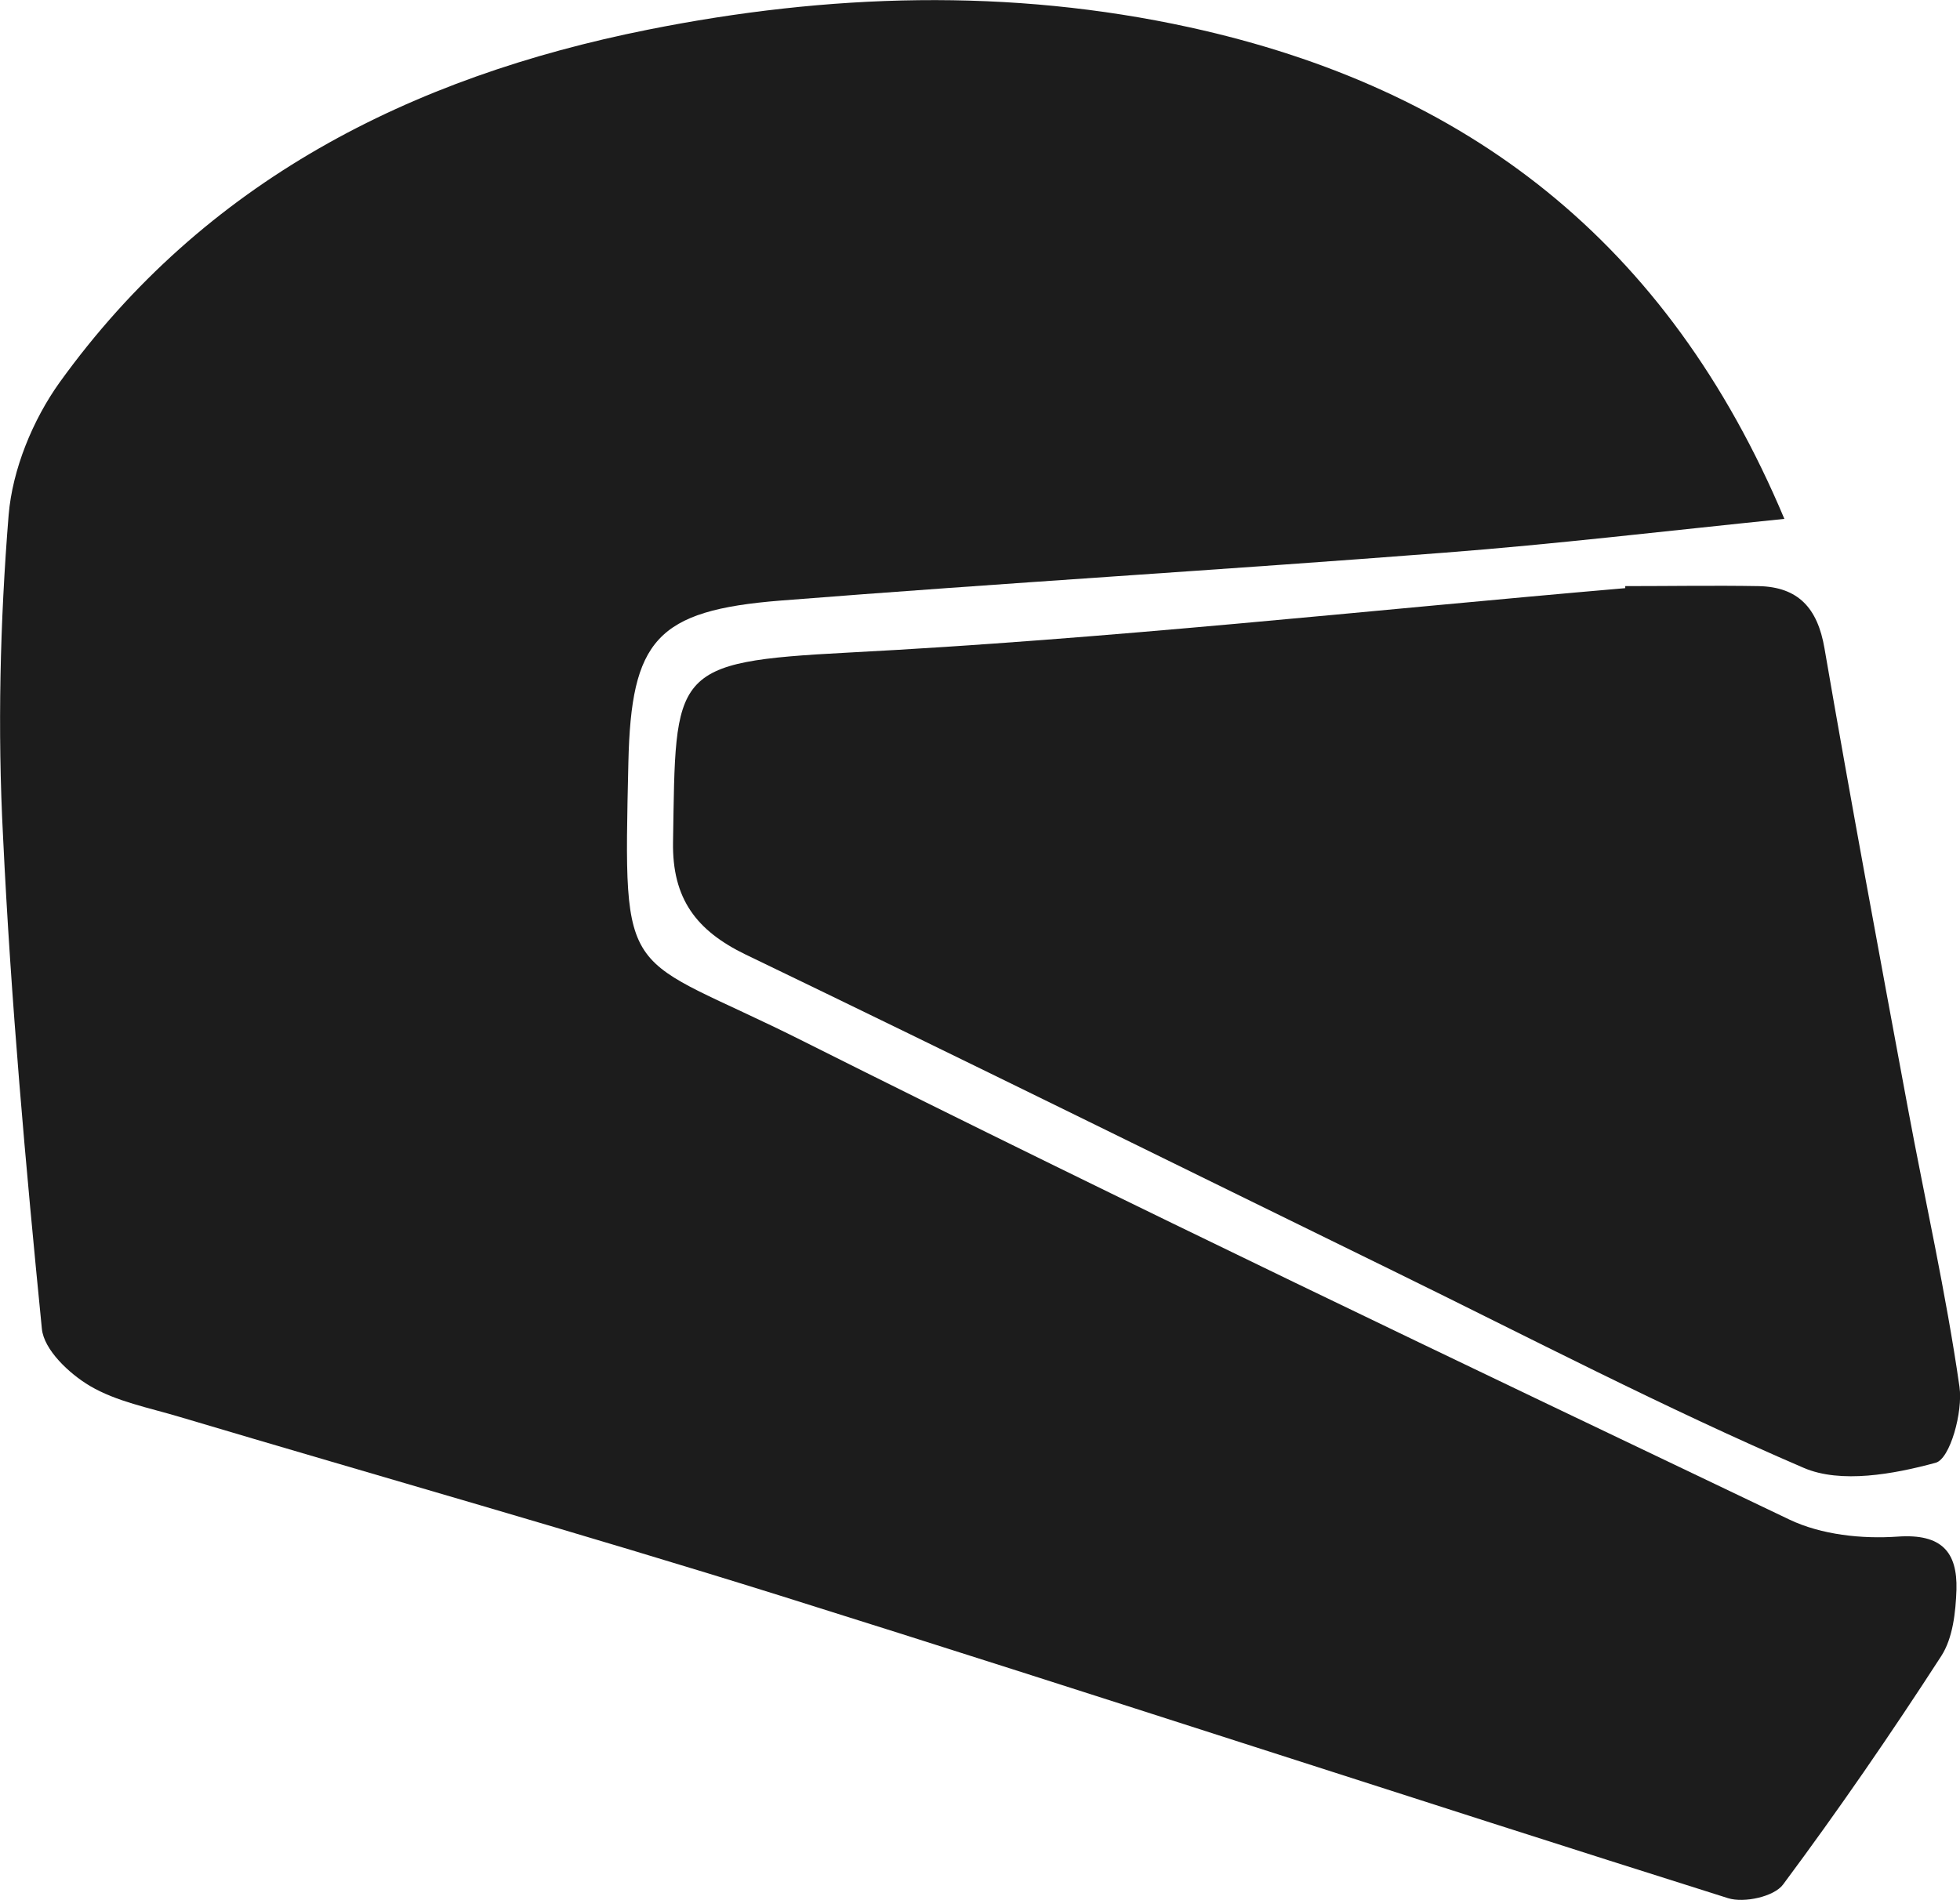
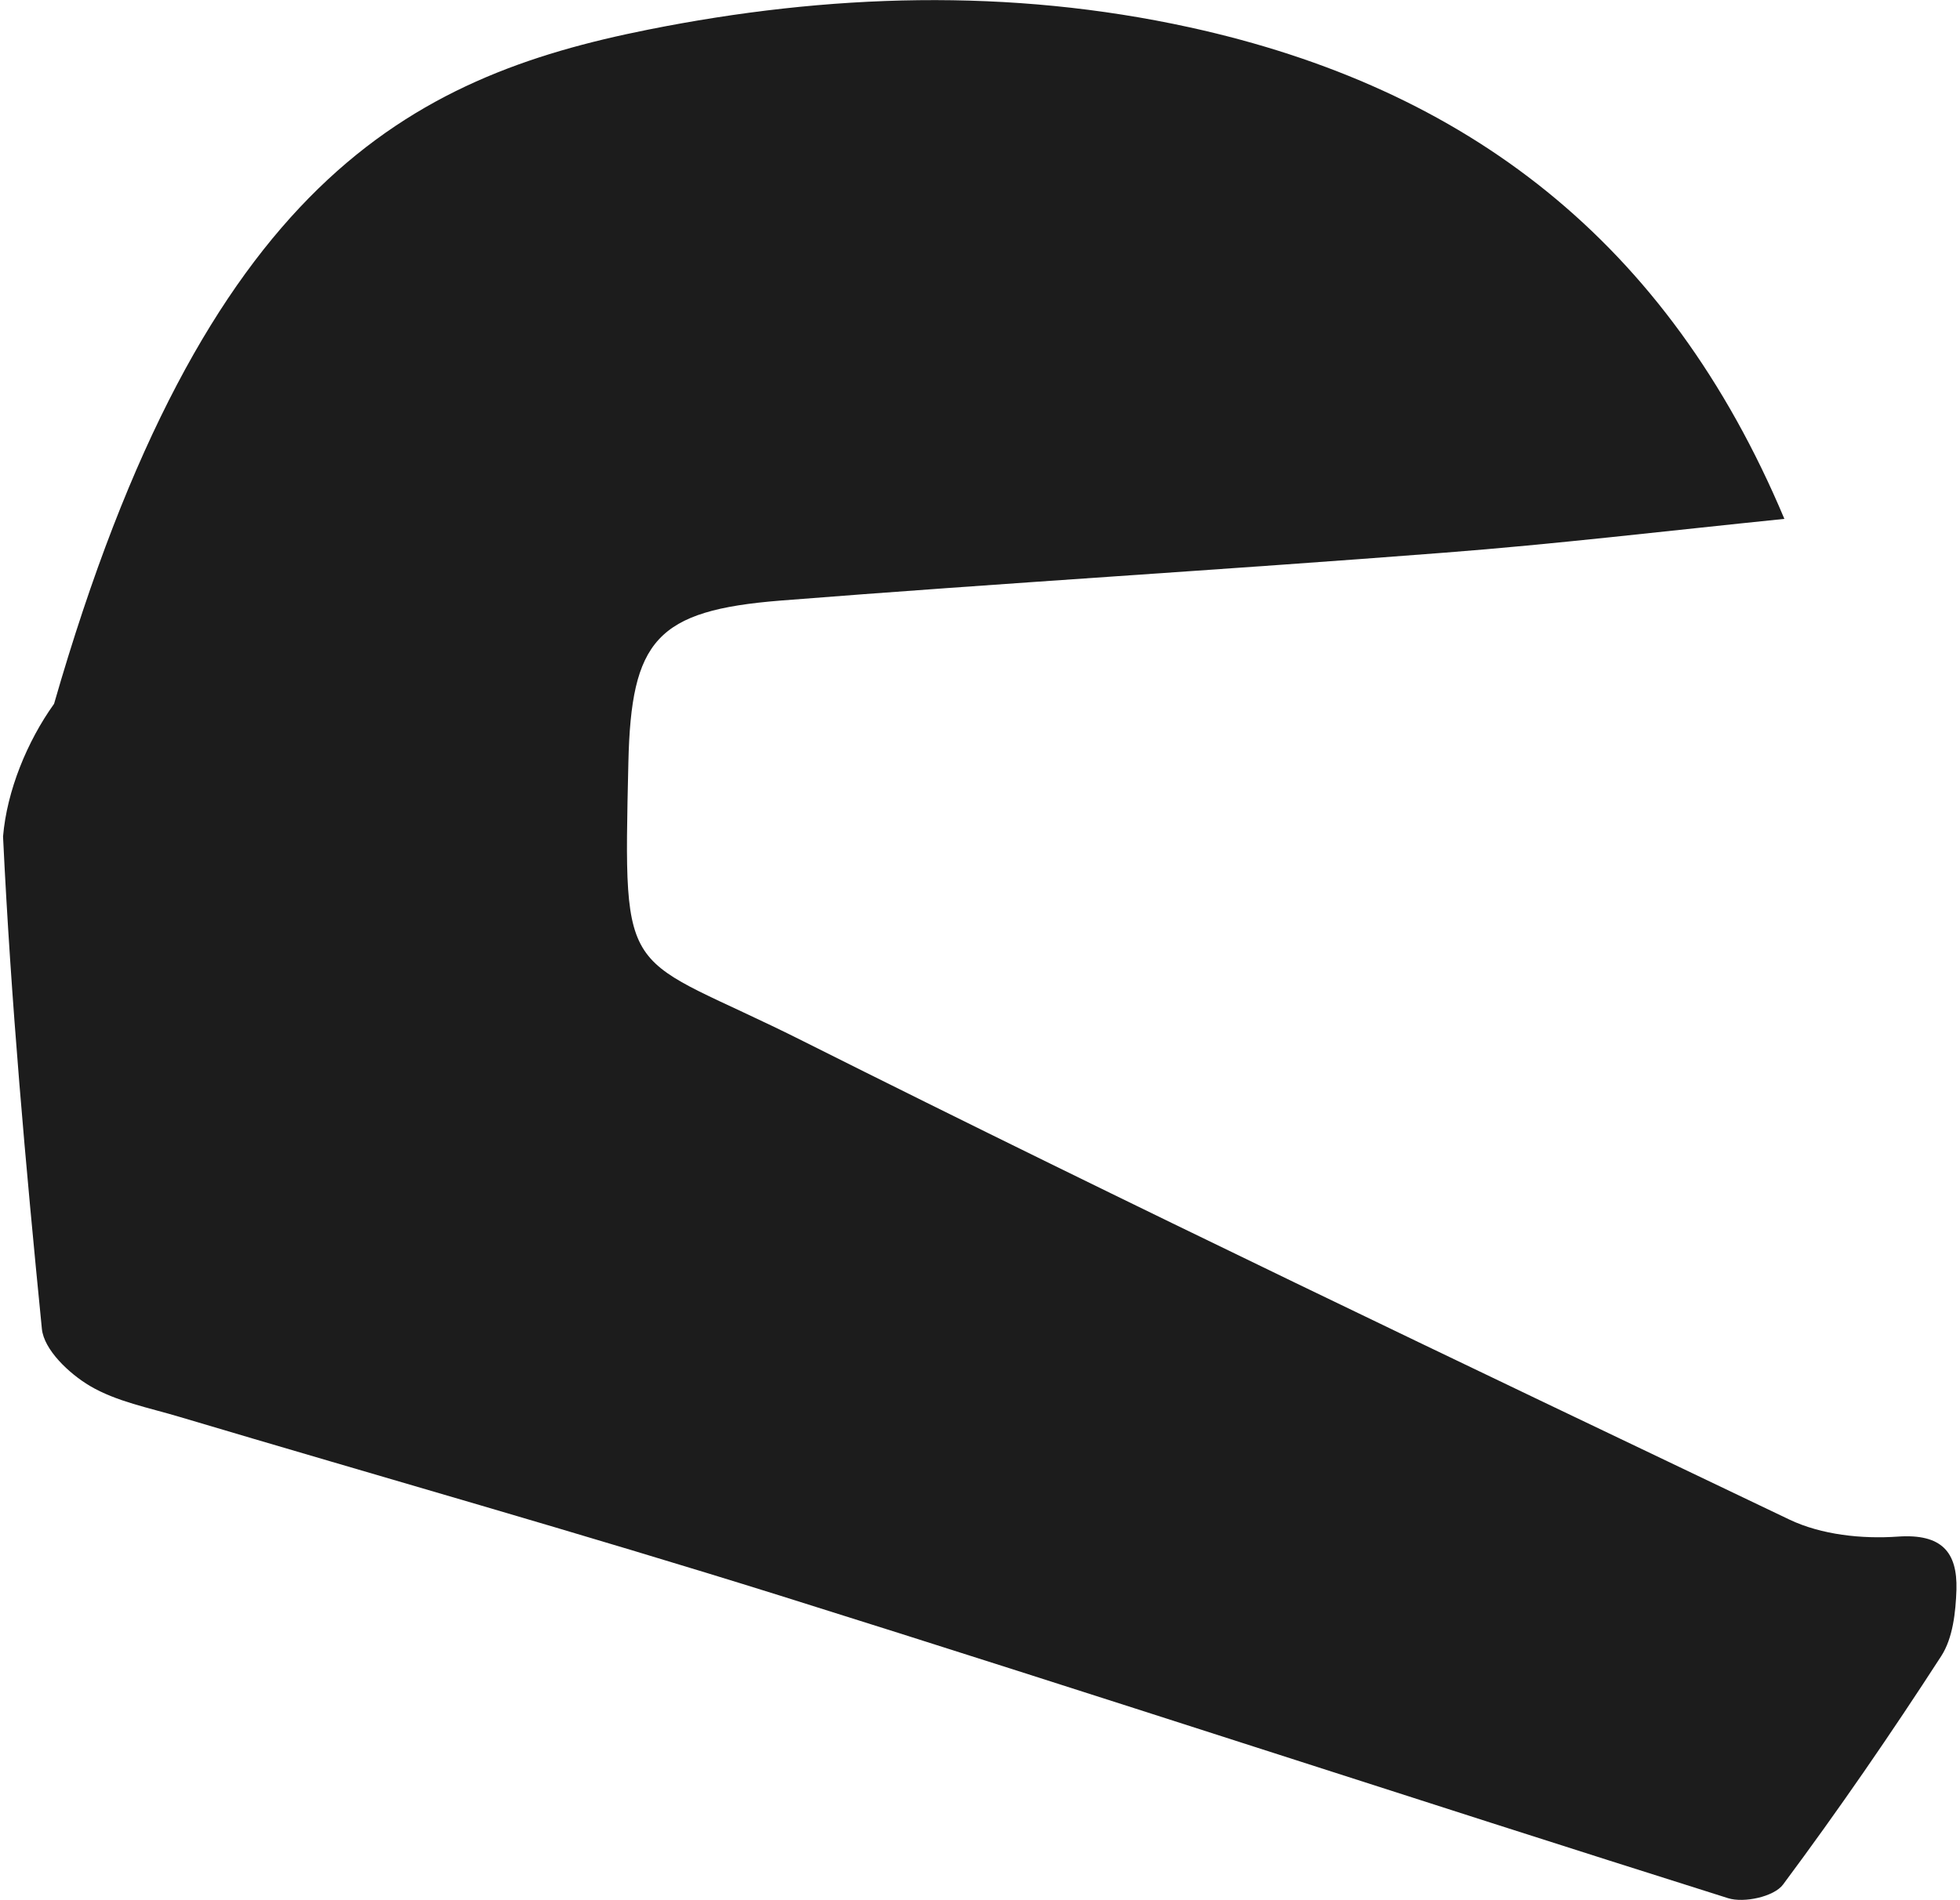
<svg xmlns="http://www.w3.org/2000/svg" id="_レイヤー_2" data-name="レイヤー 2" viewBox="0 0 77.23 74.88">
  <defs>
    <style>
      .cls-1 {
        fill: #1c1c1c;
      }
    </style>
  </defs>
  <g id="contents">
    <g>
-       <path class="cls-1" d="M70.31,20.45c-4.8.49-9.08,1-13.37,1.33-8.73.68-17.47,1.2-26.19,1.89-4.89.39-5.88,1.56-5.99,6.38-.2,8.96-.24,7.4,6.92,11,12.86,6.45,25.85,12.64,38.83,18.84,1.26.6,2.86.77,4.27.67,1.73-.12,2.35.61,2.31,2.09-.03.89-.14,1.91-.6,2.62-1.98,3.06-4.05,6.07-6.23,9-.35.48-1.54.74-2.17.54-12.46-3.93-24.87-8.01-37.34-11.92-7.86-2.46-15.79-4.7-23.68-7.05-1.2-.36-2.48-.6-3.53-1.22-.81-.48-1.81-1.42-1.89-2.25-.64-6.45-1.22-12.92-1.53-19.4C-.1,28.77,0,24.51.34,20.3c.15-1.8.95-3.75,2.01-5.23C8.06,7.14,16.17,3.04,25.53,1.17c7.1-1.42,14.24-1.65,21.36-.09,10.88,2.39,18.81,8.4,23.42,19.37Z" />
-       <path class="cls-1" d="M64.05,23.1c1.75,0,3.5-.03,5.24,0,1.57.03,2.33.87,2.6,2.45,1.04,6.04,2.16,12.06,3.28,18.09.68,3.67,1.51,7.32,2.04,11.02.14.98-.37,2.84-.94,2.99-1.65.45-3.74.83-5.2.2-5.49-2.36-10.8-5.13-16.17-7.76-8.5-4.16-16.99-8.36-25.52-12.47-1.94-.94-2.9-2.2-2.86-4.44.11-6.74-.12-7.09,6.9-7.46,10.22-.53,20.41-1.66,30.62-2.54,0-.03,0-.06,0-.08Z" />
+       <path class="cls-1" d="M70.31,20.45c-4.8.49-9.08,1-13.37,1.33-8.73.68-17.47,1.2-26.19,1.89-4.89.39-5.88,1.56-5.99,6.38-.2,8.96-.24,7.4,6.92,11,12.86,6.45,25.85,12.64,38.83,18.84,1.26.6,2.86.77,4.27.67,1.73-.12,2.35.61,2.31,2.09-.03.89-.14,1.91-.6,2.62-1.98,3.06-4.05,6.07-6.23,9-.35.48-1.54.74-2.17.54-12.46-3.93-24.87-8.01-37.34-11.92-7.86-2.46-15.79-4.7-23.68-7.05-1.2-.36-2.48-.6-3.53-1.22-.81-.48-1.81-1.42-1.89-2.25-.64-6.45-1.22-12.92-1.53-19.4c.15-1.8.95-3.75,2.01-5.23C8.06,7.14,16.17,3.04,25.53,1.17c7.1-1.42,14.24-1.65,21.36-.09,10.88,2.39,18.81,8.4,23.42,19.37Z" />
    </g>
  </g>
</svg>